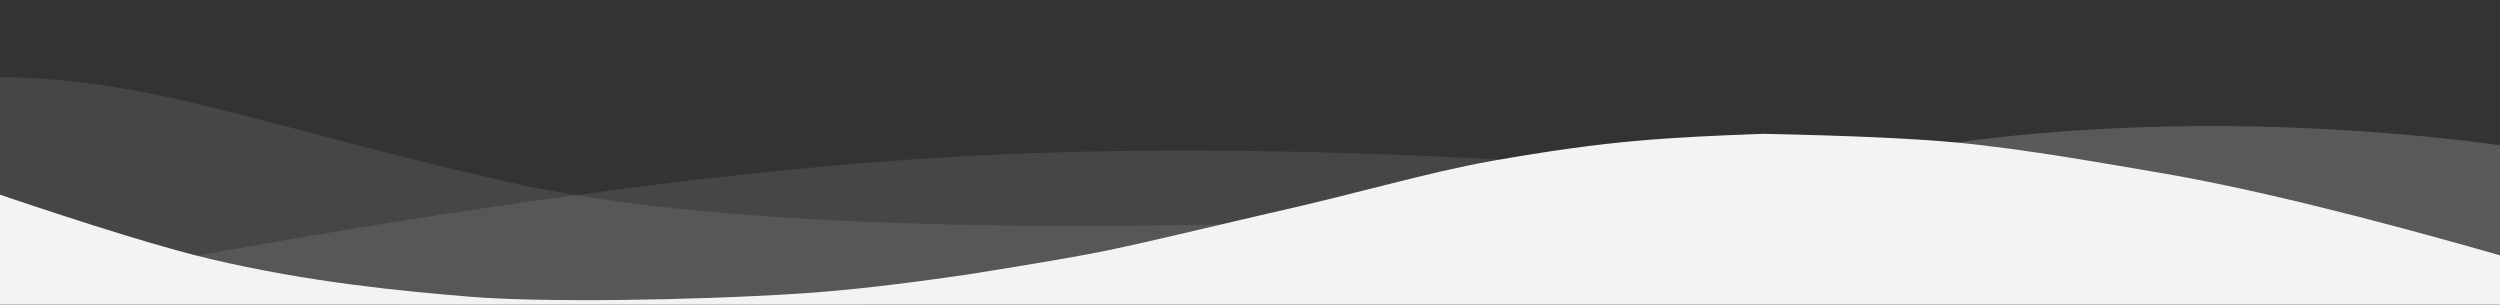
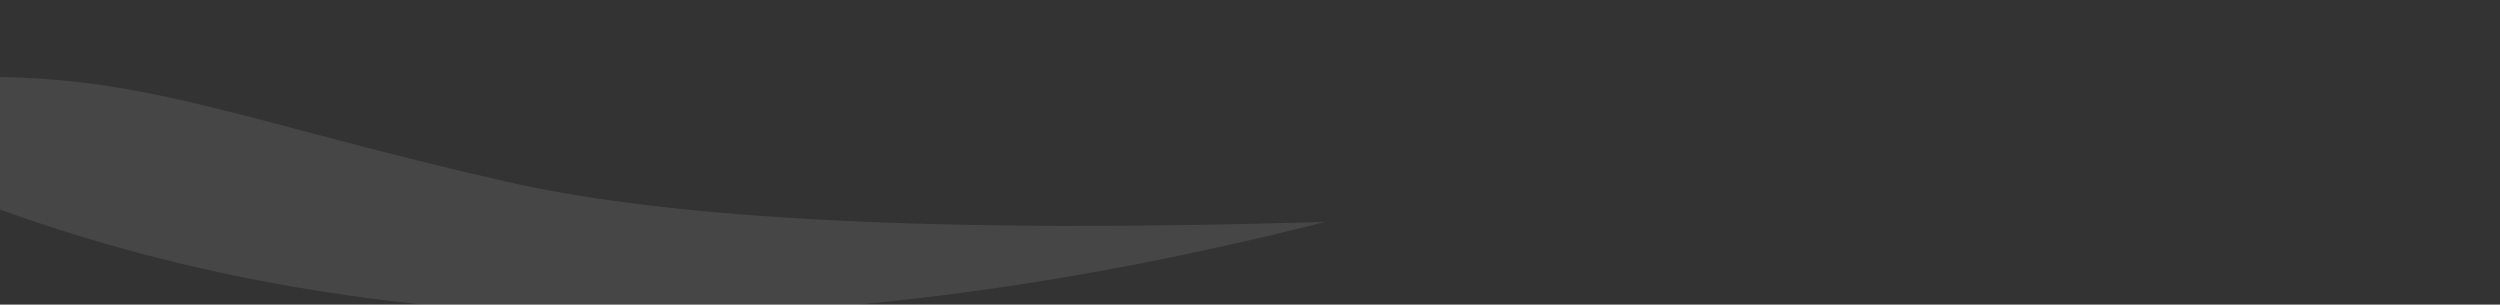
<svg xmlns="http://www.w3.org/2000/svg" viewBox="0 0 1428 174" version="1.1">
  <rect x="0" y="0" width="1428" height="174" fill="#333333" stroke="none" />
  <g stroke="none" stroke-width="1" fill="none" fill-rule="evenodd">
    <g transform="translate(-2, 44)" fill="#f3f3f4" fill-rule="nonzero">
      <path d="M0,0 C90.728,0.928 147.913,27.188 291.91,59.912 C387.908,81.728 543.605,89.335 759,82.733 C469.336,156.254 216.336,153.668 0,74.973" opacity="0.1" />
-       <path d="M100,104.708 C277.413,72.235 426.148,52.525 546.204,45.579 C666.259,38.633 810.525,41.798 979,55.074 C931.07,56.123 810.303,74.846 616.7,111.243 C423.097,147.641 250.863,145.463 100,104.708 Z" opacity="0.1" />
-       <path d="M1046,51.652 C1130.83,29.329 1279.083,17.608 1439,40.166 L1439,120 C1271.172,77.944 1140.172,55.161 1046,51.652 Z" id="Path-4" opacity="0.2" />
    </g>
    <g transform="translate(-4, 76)" fill="#f3f3f4" fill-rule="nonzero">
-       <path d="M0.457,34.035 C57.086,53.198 98.208,65.809 123.822,71.865 C181.454,85.495 234.295,90.29 272.033,93.459 C311.355,96.759 396.635,95.801 461.025,91.663 C486.76,90.01 518.727,86.372 556.926,80.752 C595.747,74.596 622.372,70.008 636.799,66.991 C663.913,61.324 712.501,49.503 727.605,46.128 C780.47,34.317 818.839,22.532 856.324,15.904 C922.689,4.169 955.676,2.522 1011.185,0.432 C1060.705,1.477 1097.39,3.129 1121.236,5.387 C1161.703,9.219 1208.621,17.821 1235.4,22.304 C1285.855,30.748 1354.351,47.432 1440.886,72.354 L1441.191,104.352 L1.121,104.031 L0.457,34.035 Z" />
-     </g>
+       </g>
  </g>
</svg>